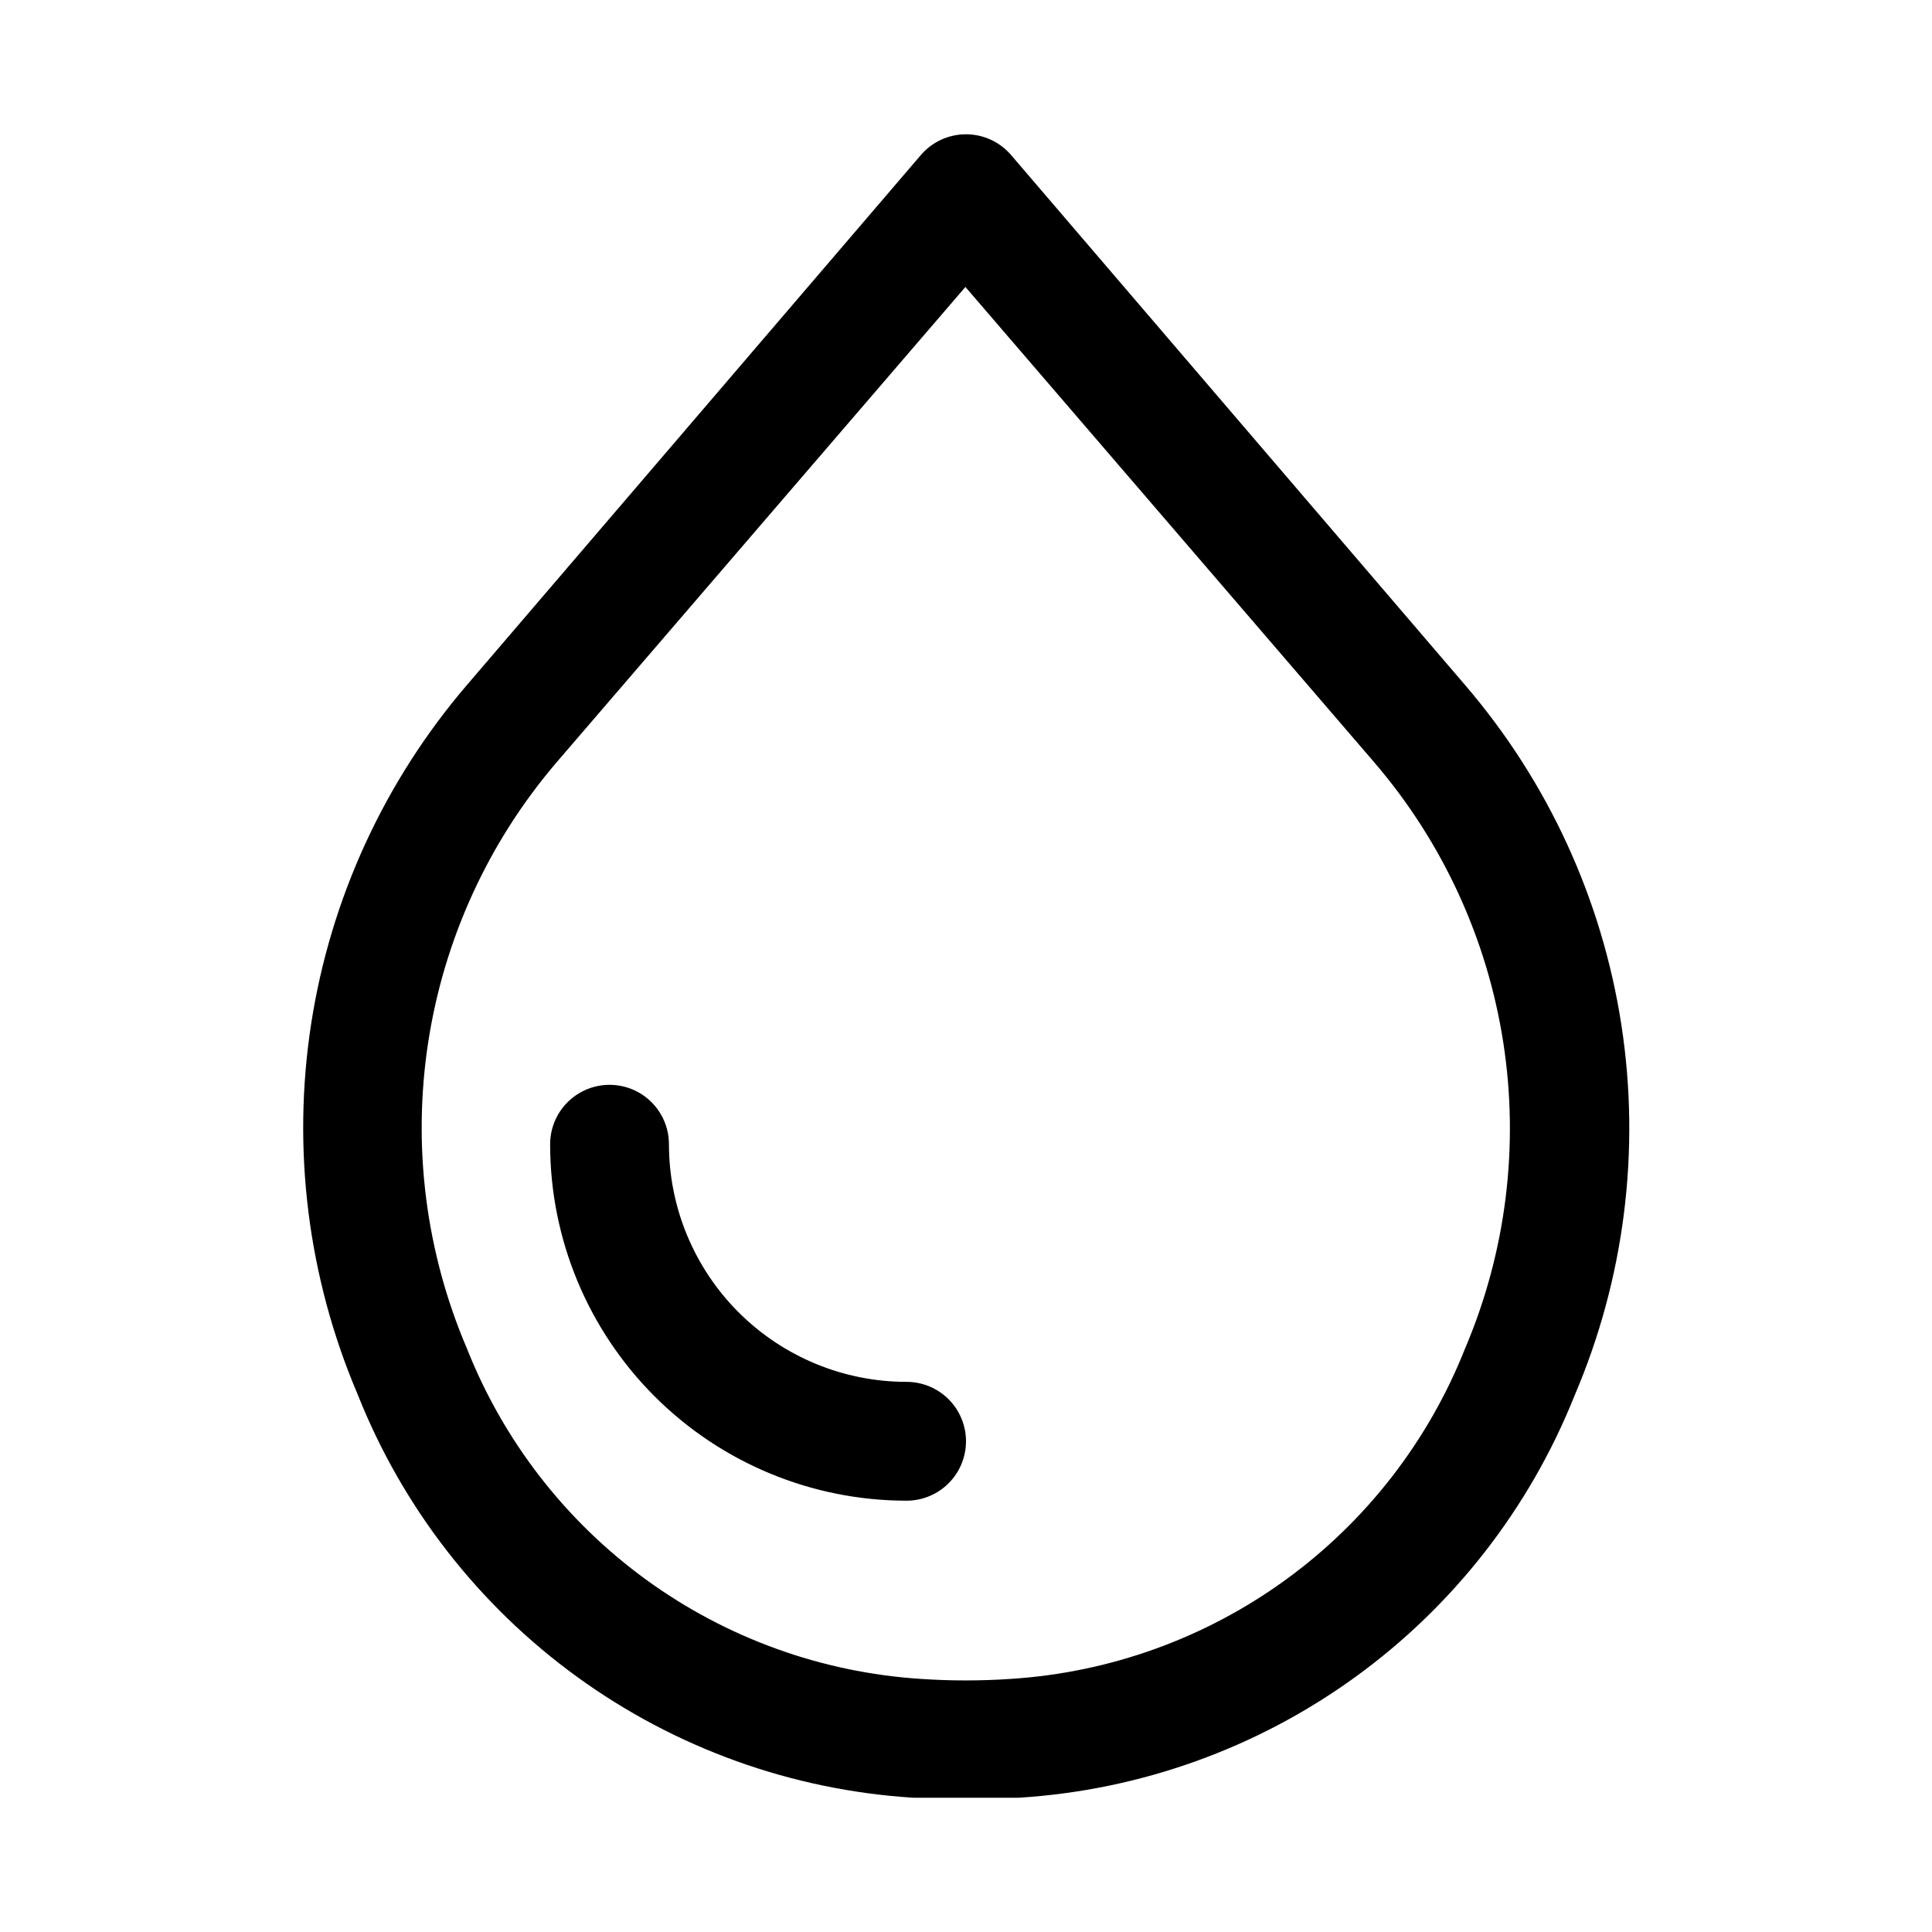
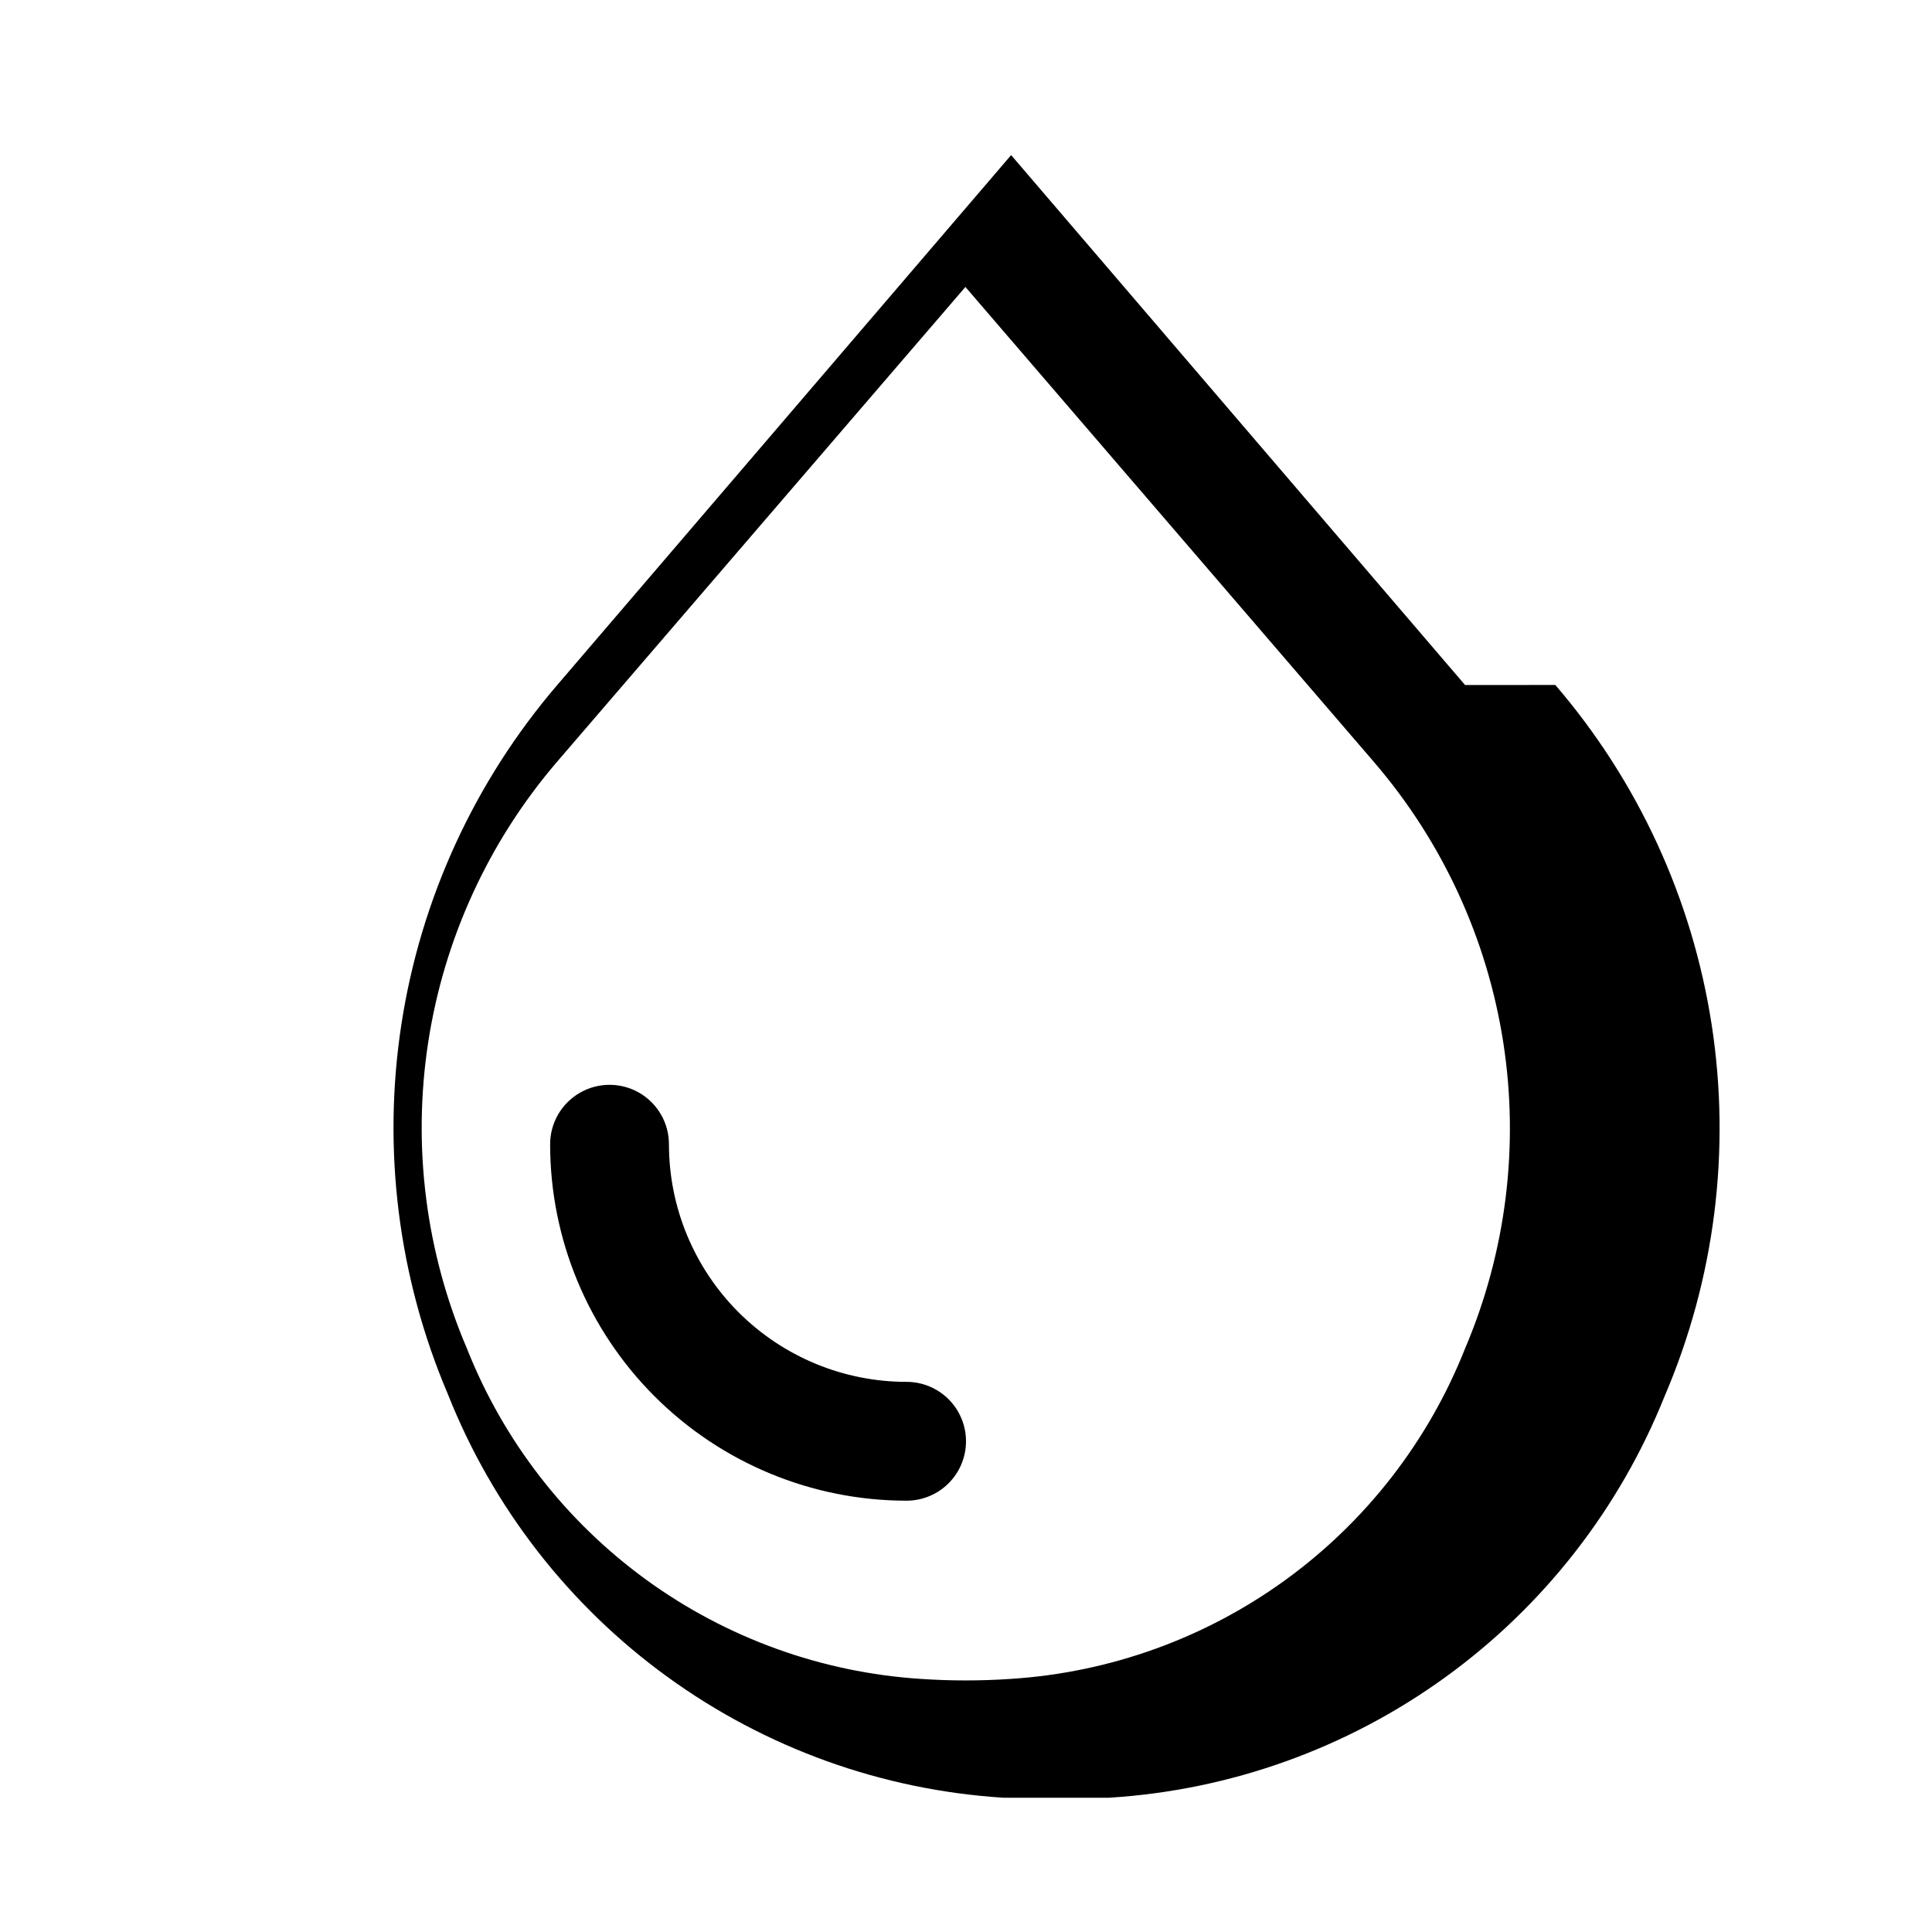
<svg xmlns="http://www.w3.org/2000/svg" fill="#000000" width="800px" height="800px" version="1.1" viewBox="144 144 512 512">
-   <path d="m532.25 325.53-120.29-140.43c-2.992-3.5-7.363-5.512-11.965-5.512-4.606 0-8.977 2.012-11.969 5.512l-120.28 140.43c-21.875 25.52-36.176 56.645-41.297 89.863-5.117 33.215-0.848 67.203 12.328 98.121 11.875 29.945 32.02 55.891 58.086 74.82 26.062 18.926 56.973 30.055 89.117 32.082h14.012 14.012 0.004c32.094-1.988 62.965-13.047 89.023-31.887s46.234-44.688 58.184-74.543c13.27-30.98 17.59-65.059 12.469-98.371s-19.477-64.52-41.438-90.086zm0 175.86v0.004c-9.711 24.508-26.191 45.754-47.516 61.25-21.324 15.5-46.617 24.617-72.93 26.285-7.914 0.539-15.855 0.539-23.773 0-26.281-1.699-51.539-10.828-72.836-26.324-21.293-15.496-37.75-36.727-47.445-61.211-10.926-25.543-14.488-53.629-10.285-81.09 4.199-27.461 15.996-53.195 34.059-74.305l108.32-125.95 108.32 125.95h-0.004c18.113 21.074 29.965 46.797 34.223 74.258 4.258 27.461 0.746 55.566-10.133 81.137zm-132.25 24.562c0 4.176-1.66 8.184-4.613 11.133-2.953 2.953-6.957 4.613-11.133 4.613-25.055 0-49.082-9.953-66.797-27.668-17.715-17.715-27.668-41.742-27.668-66.797 0-5.625 3-10.82 7.875-13.633 4.871-2.812 10.871-2.812 15.742 0s7.871 8.008 7.871 13.633c0 16.703 6.637 32.723 18.445 44.531 11.812 11.809 27.828 18.445 44.531 18.445 4.176 0 8.18 1.66 11.133 4.609 2.953 2.953 4.613 6.957 4.613 11.133z" />
+   <path d="m532.25 325.53-120.29-140.43l-120.28 140.43c-21.875 25.52-36.176 56.645-41.297 89.863-5.117 33.215-0.848 67.203 12.328 98.121 11.875 29.945 32.02 55.891 58.086 74.82 26.062 18.926 56.973 30.055 89.117 32.082h14.012 14.012 0.004c32.094-1.988 62.965-13.047 89.023-31.887s46.234-44.688 58.184-74.543c13.27-30.98 17.59-65.059 12.469-98.371s-19.477-64.52-41.438-90.086zm0 175.86v0.004c-9.711 24.508-26.191 45.754-47.516 61.25-21.324 15.5-46.617 24.617-72.93 26.285-7.914 0.539-15.855 0.539-23.773 0-26.281-1.699-51.539-10.828-72.836-26.324-21.293-15.496-37.75-36.727-47.445-61.211-10.926-25.543-14.488-53.629-10.285-81.09 4.199-27.461 15.996-53.195 34.059-74.305l108.32-125.95 108.32 125.95h-0.004c18.113 21.074 29.965 46.797 34.223 74.258 4.258 27.461 0.746 55.566-10.133 81.137zm-132.25 24.562c0 4.176-1.66 8.184-4.613 11.133-2.953 2.953-6.957 4.613-11.133 4.613-25.055 0-49.082-9.953-66.797-27.668-17.715-17.715-27.668-41.742-27.668-66.797 0-5.625 3-10.82 7.875-13.633 4.871-2.812 10.871-2.812 15.742 0s7.871 8.008 7.871 13.633c0 16.703 6.637 32.723 18.445 44.531 11.812 11.809 27.828 18.445 44.531 18.445 4.176 0 8.18 1.66 11.133 4.609 2.953 2.953 4.613 6.957 4.613 11.133z" />
</svg>